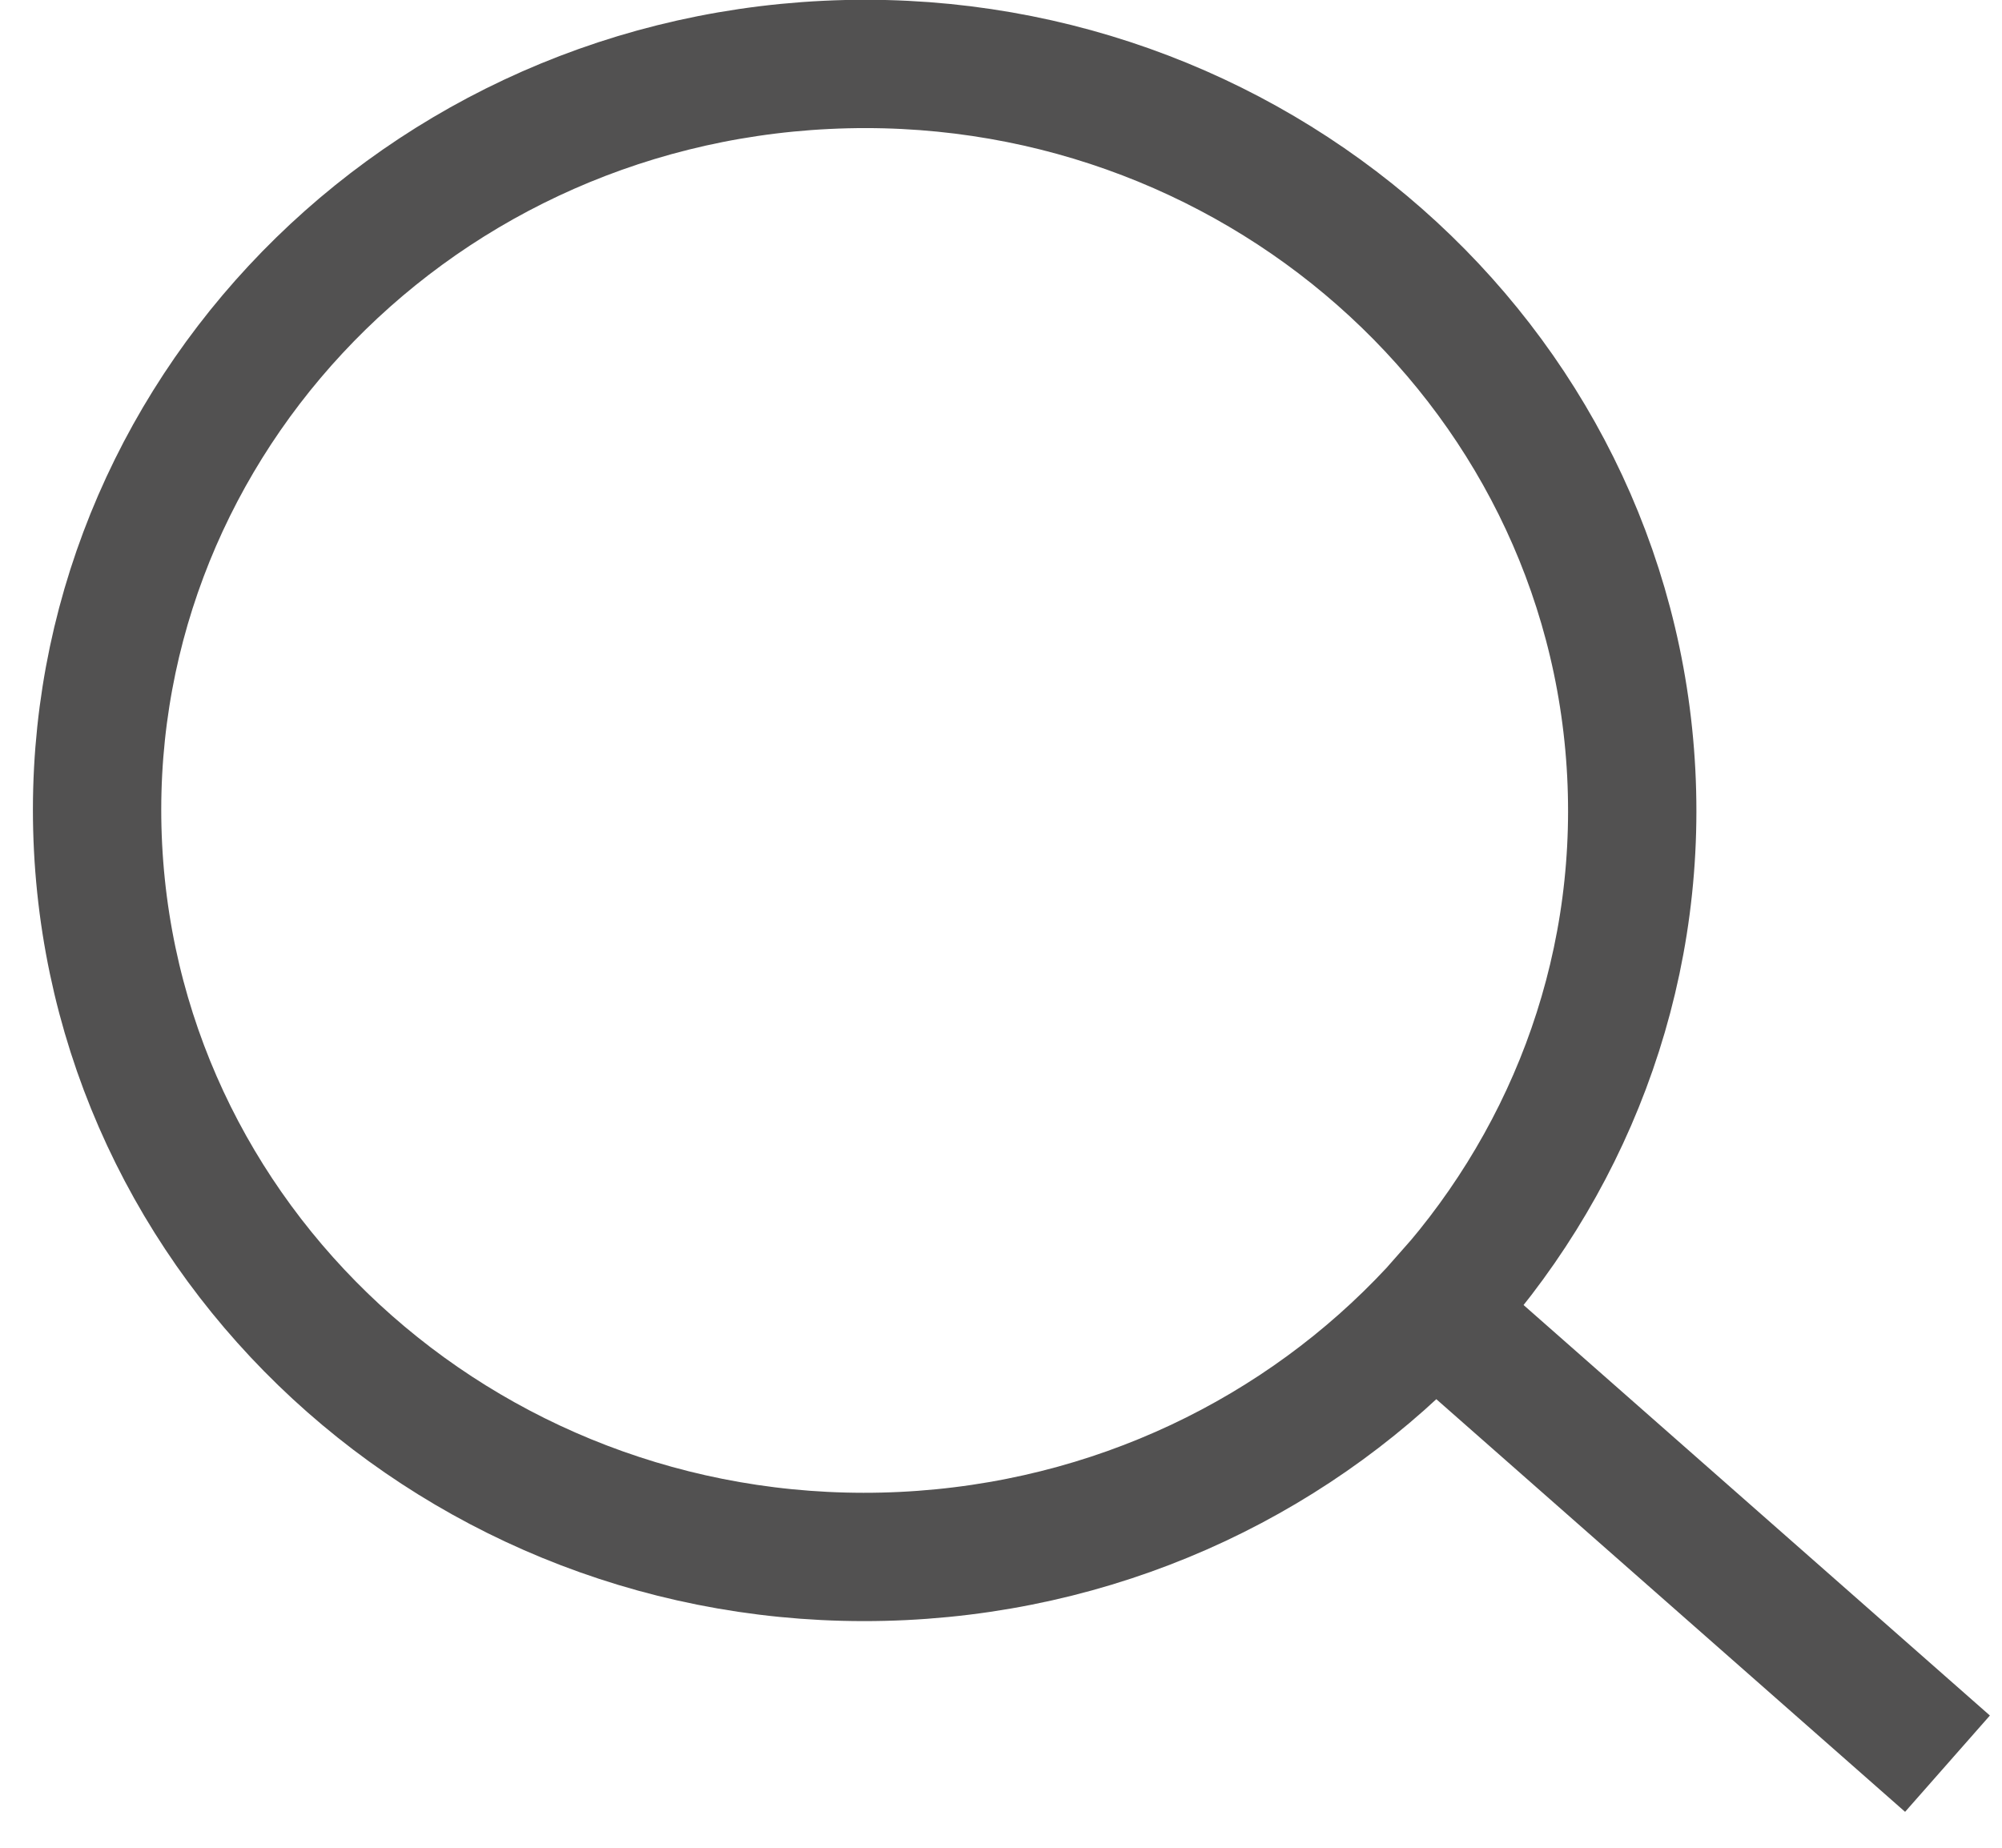
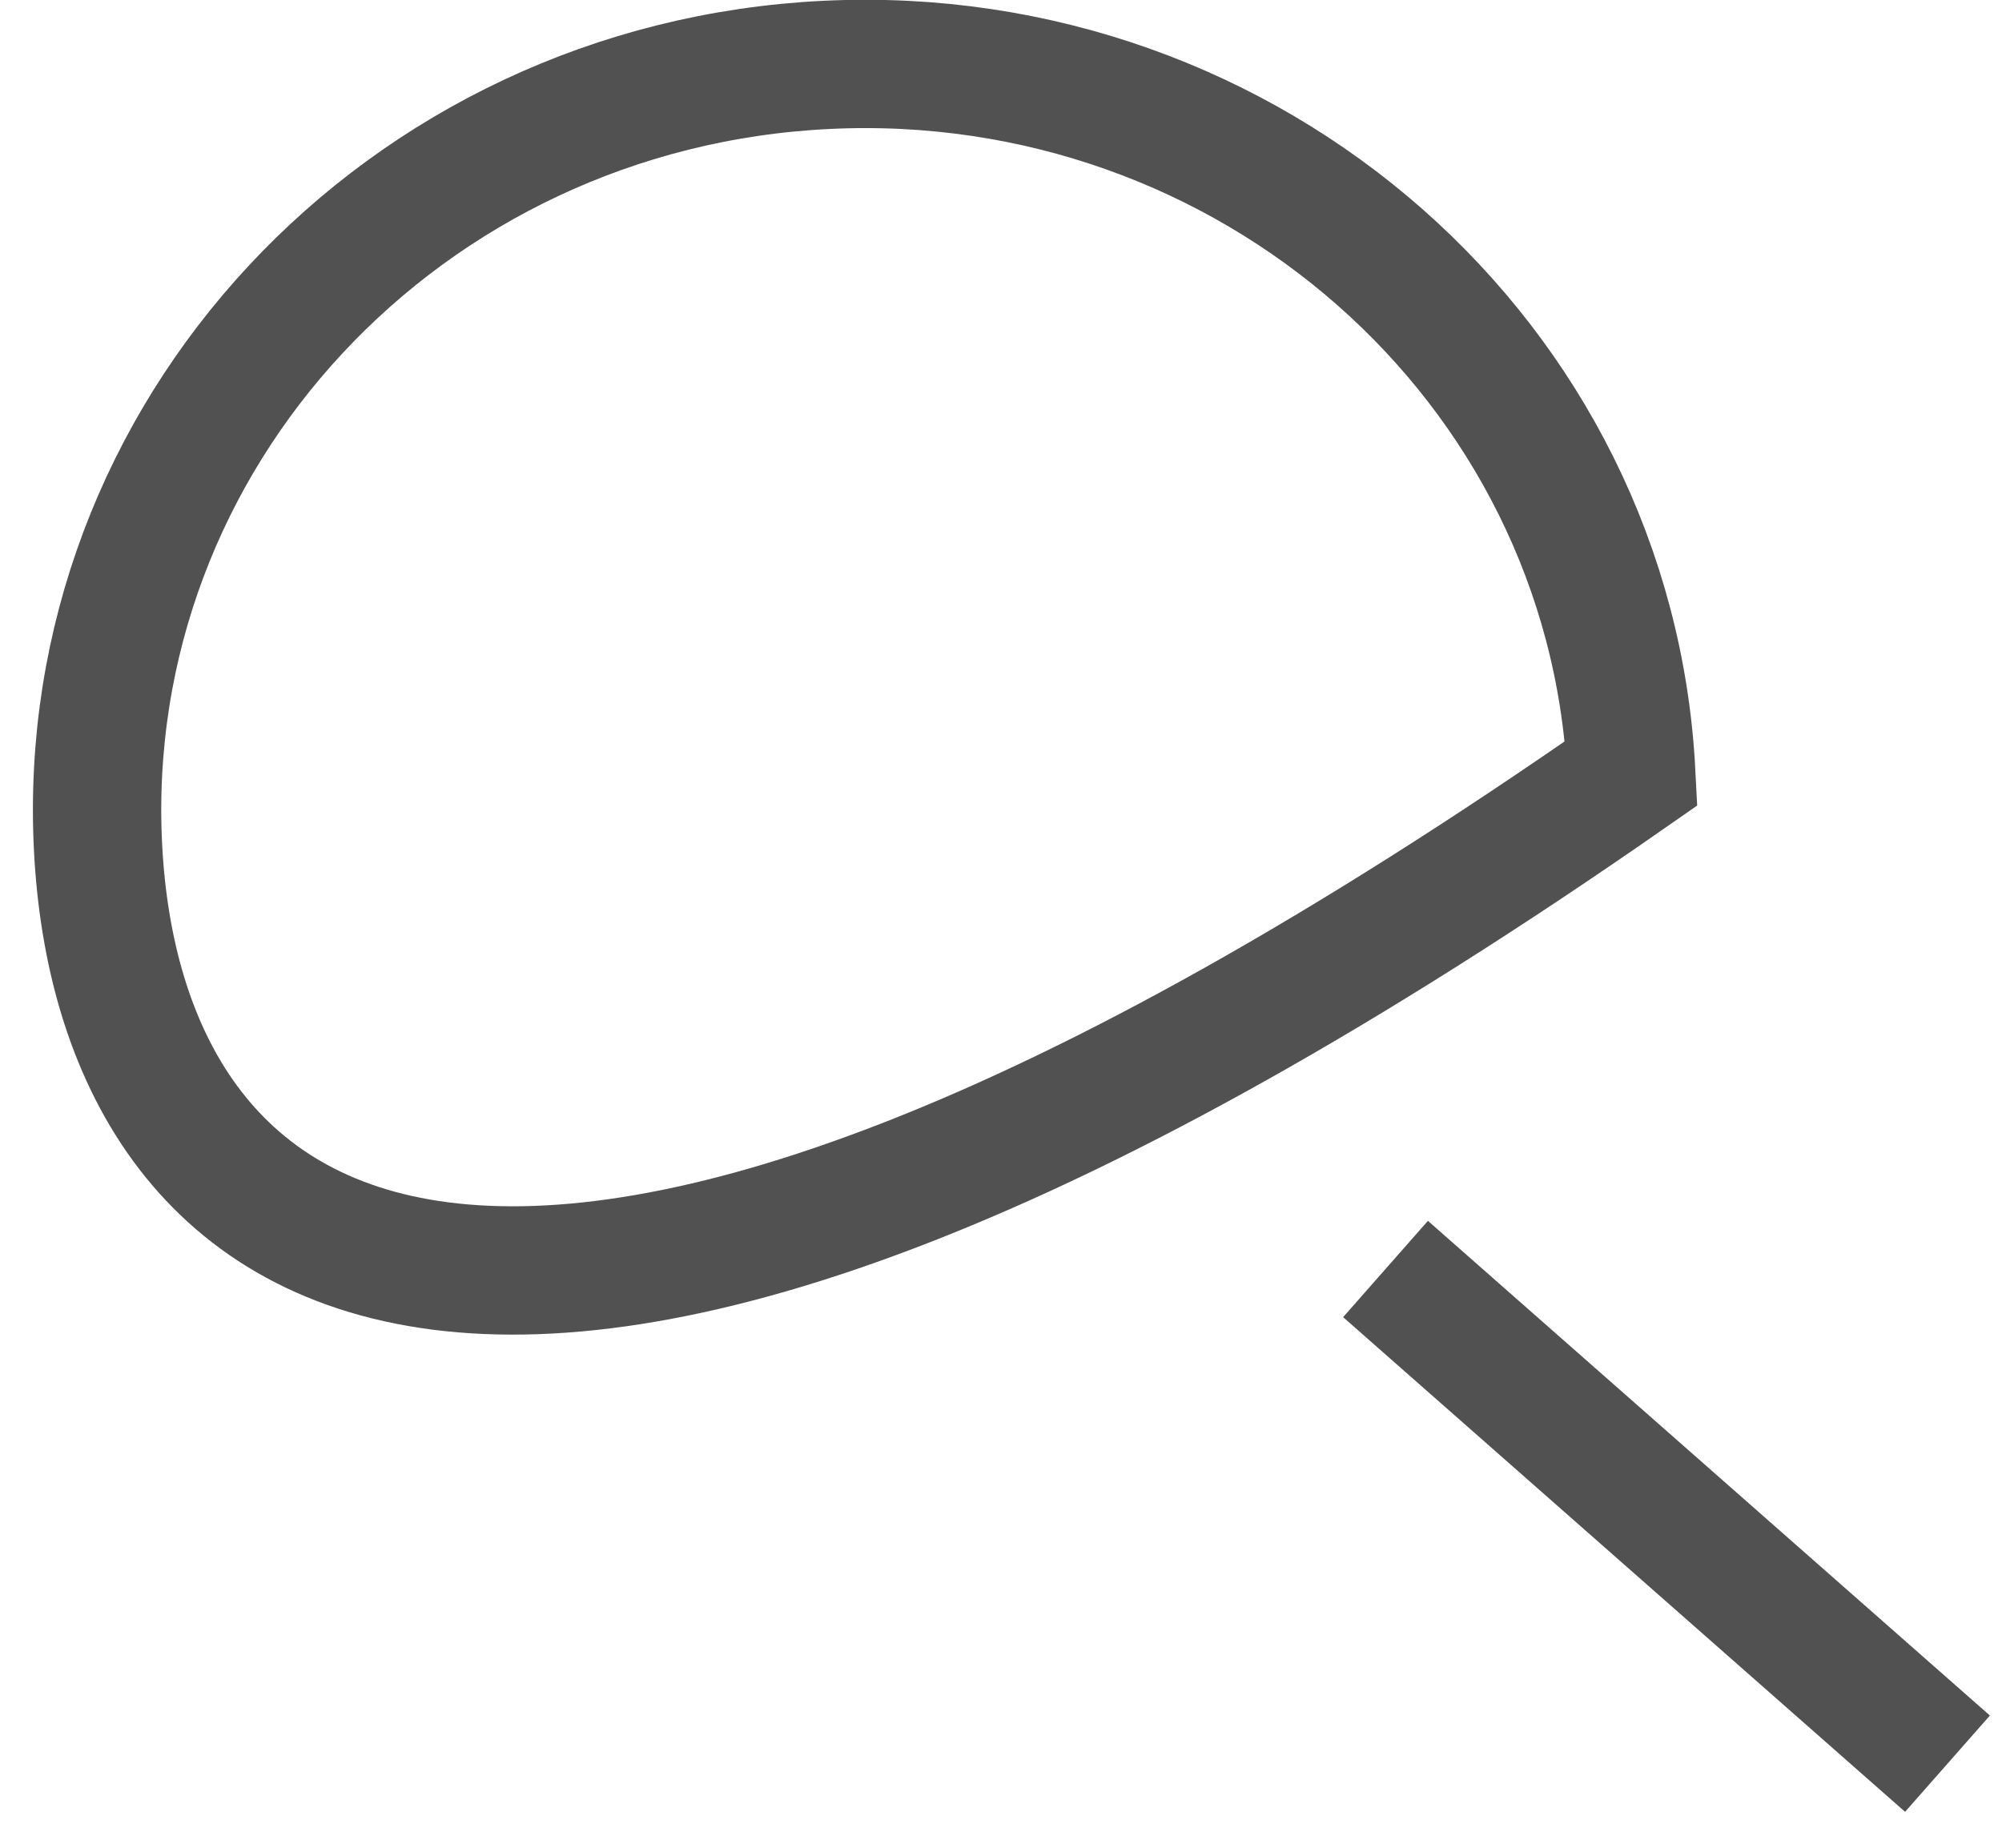
<svg xmlns="http://www.w3.org/2000/svg" width="39" height="36" viewBox="0 0 39 36" fill="none">
-   <path d="M27.929 25.55L37 33.536M31.778 15.066C32.188 23.088 25.835 29.916 17.588 30.316C9.34 30.715 2.321 24.535 1.91 16.513C1.5 8.491 7.853 1.663 16.1 1.264C24.348 0.864 31.367 7.044 31.778 15.066Z" stroke="#525151" stroke-width="2.5" stroke-miterlimit="3.999" stroke-linecap="square" />
+   <path d="M27.929 25.55L37 33.536M31.778 15.066C9.34 30.715 2.321 24.535 1.91 16.513C1.5 8.491 7.853 1.663 16.1 1.264C24.348 0.864 31.367 7.044 31.778 15.066Z" stroke="#525151" stroke-width="2.5" stroke-miterlimit="3.999" stroke-linecap="square" />
</svg>